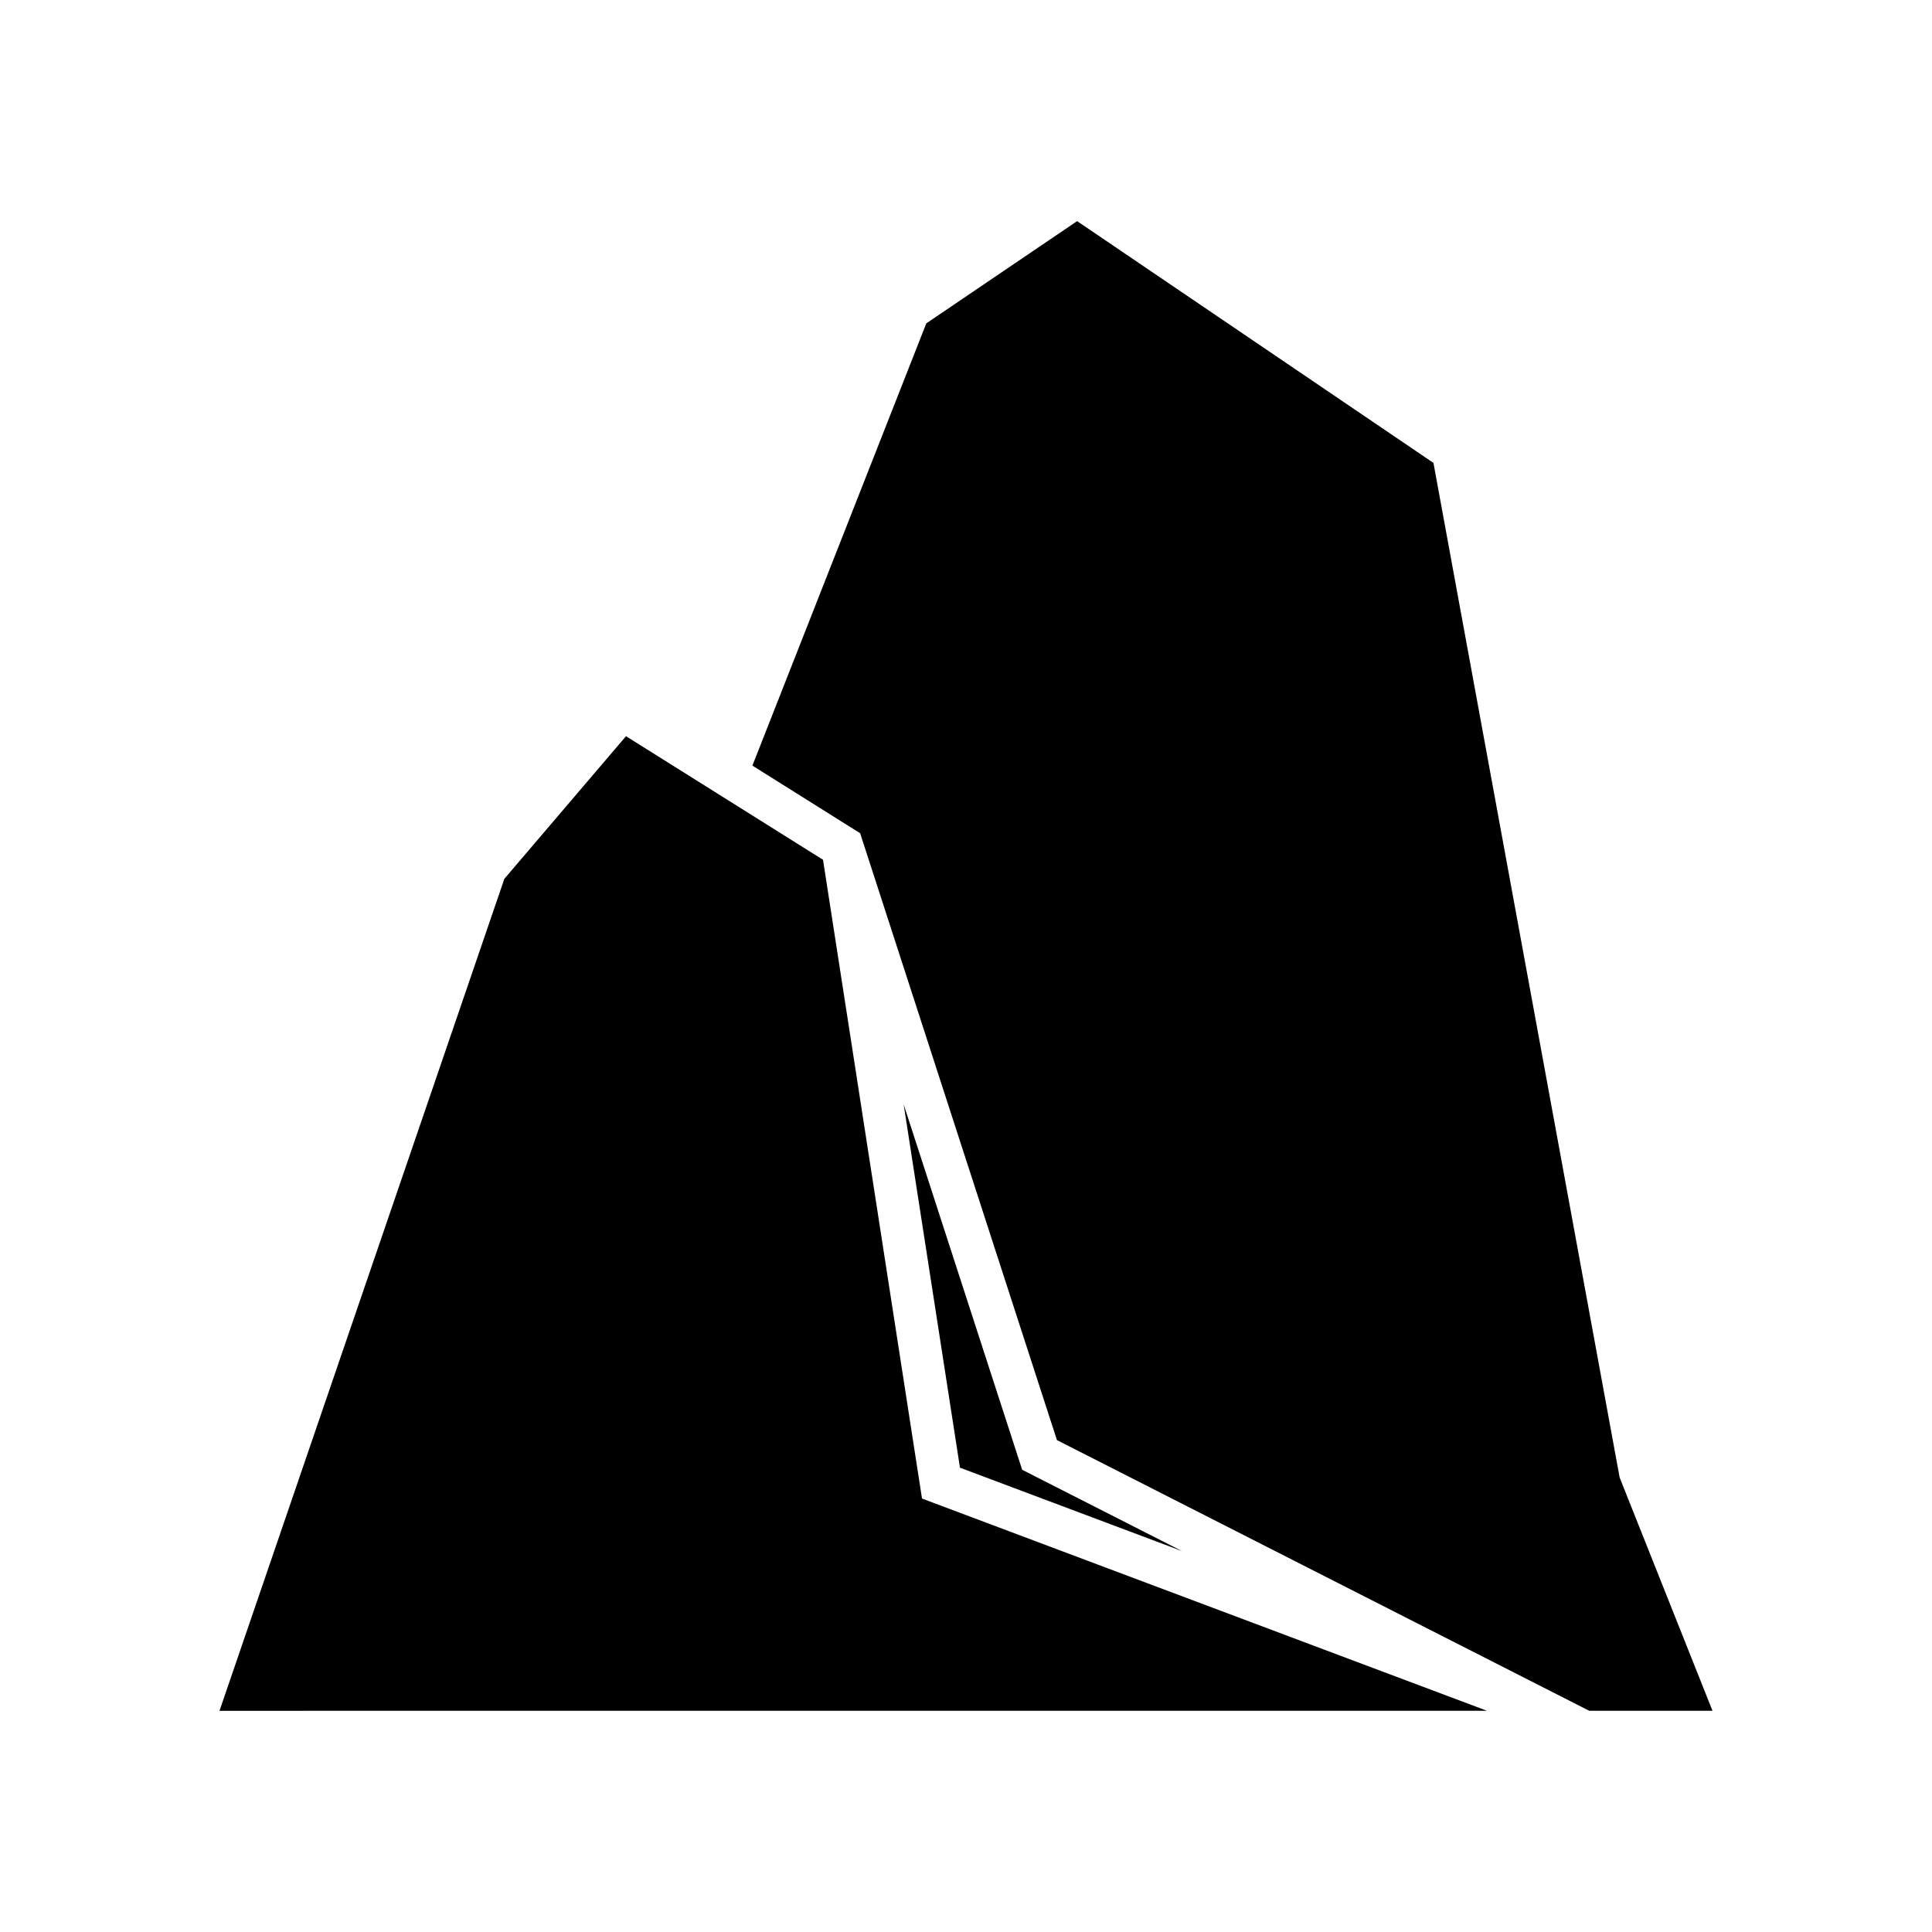
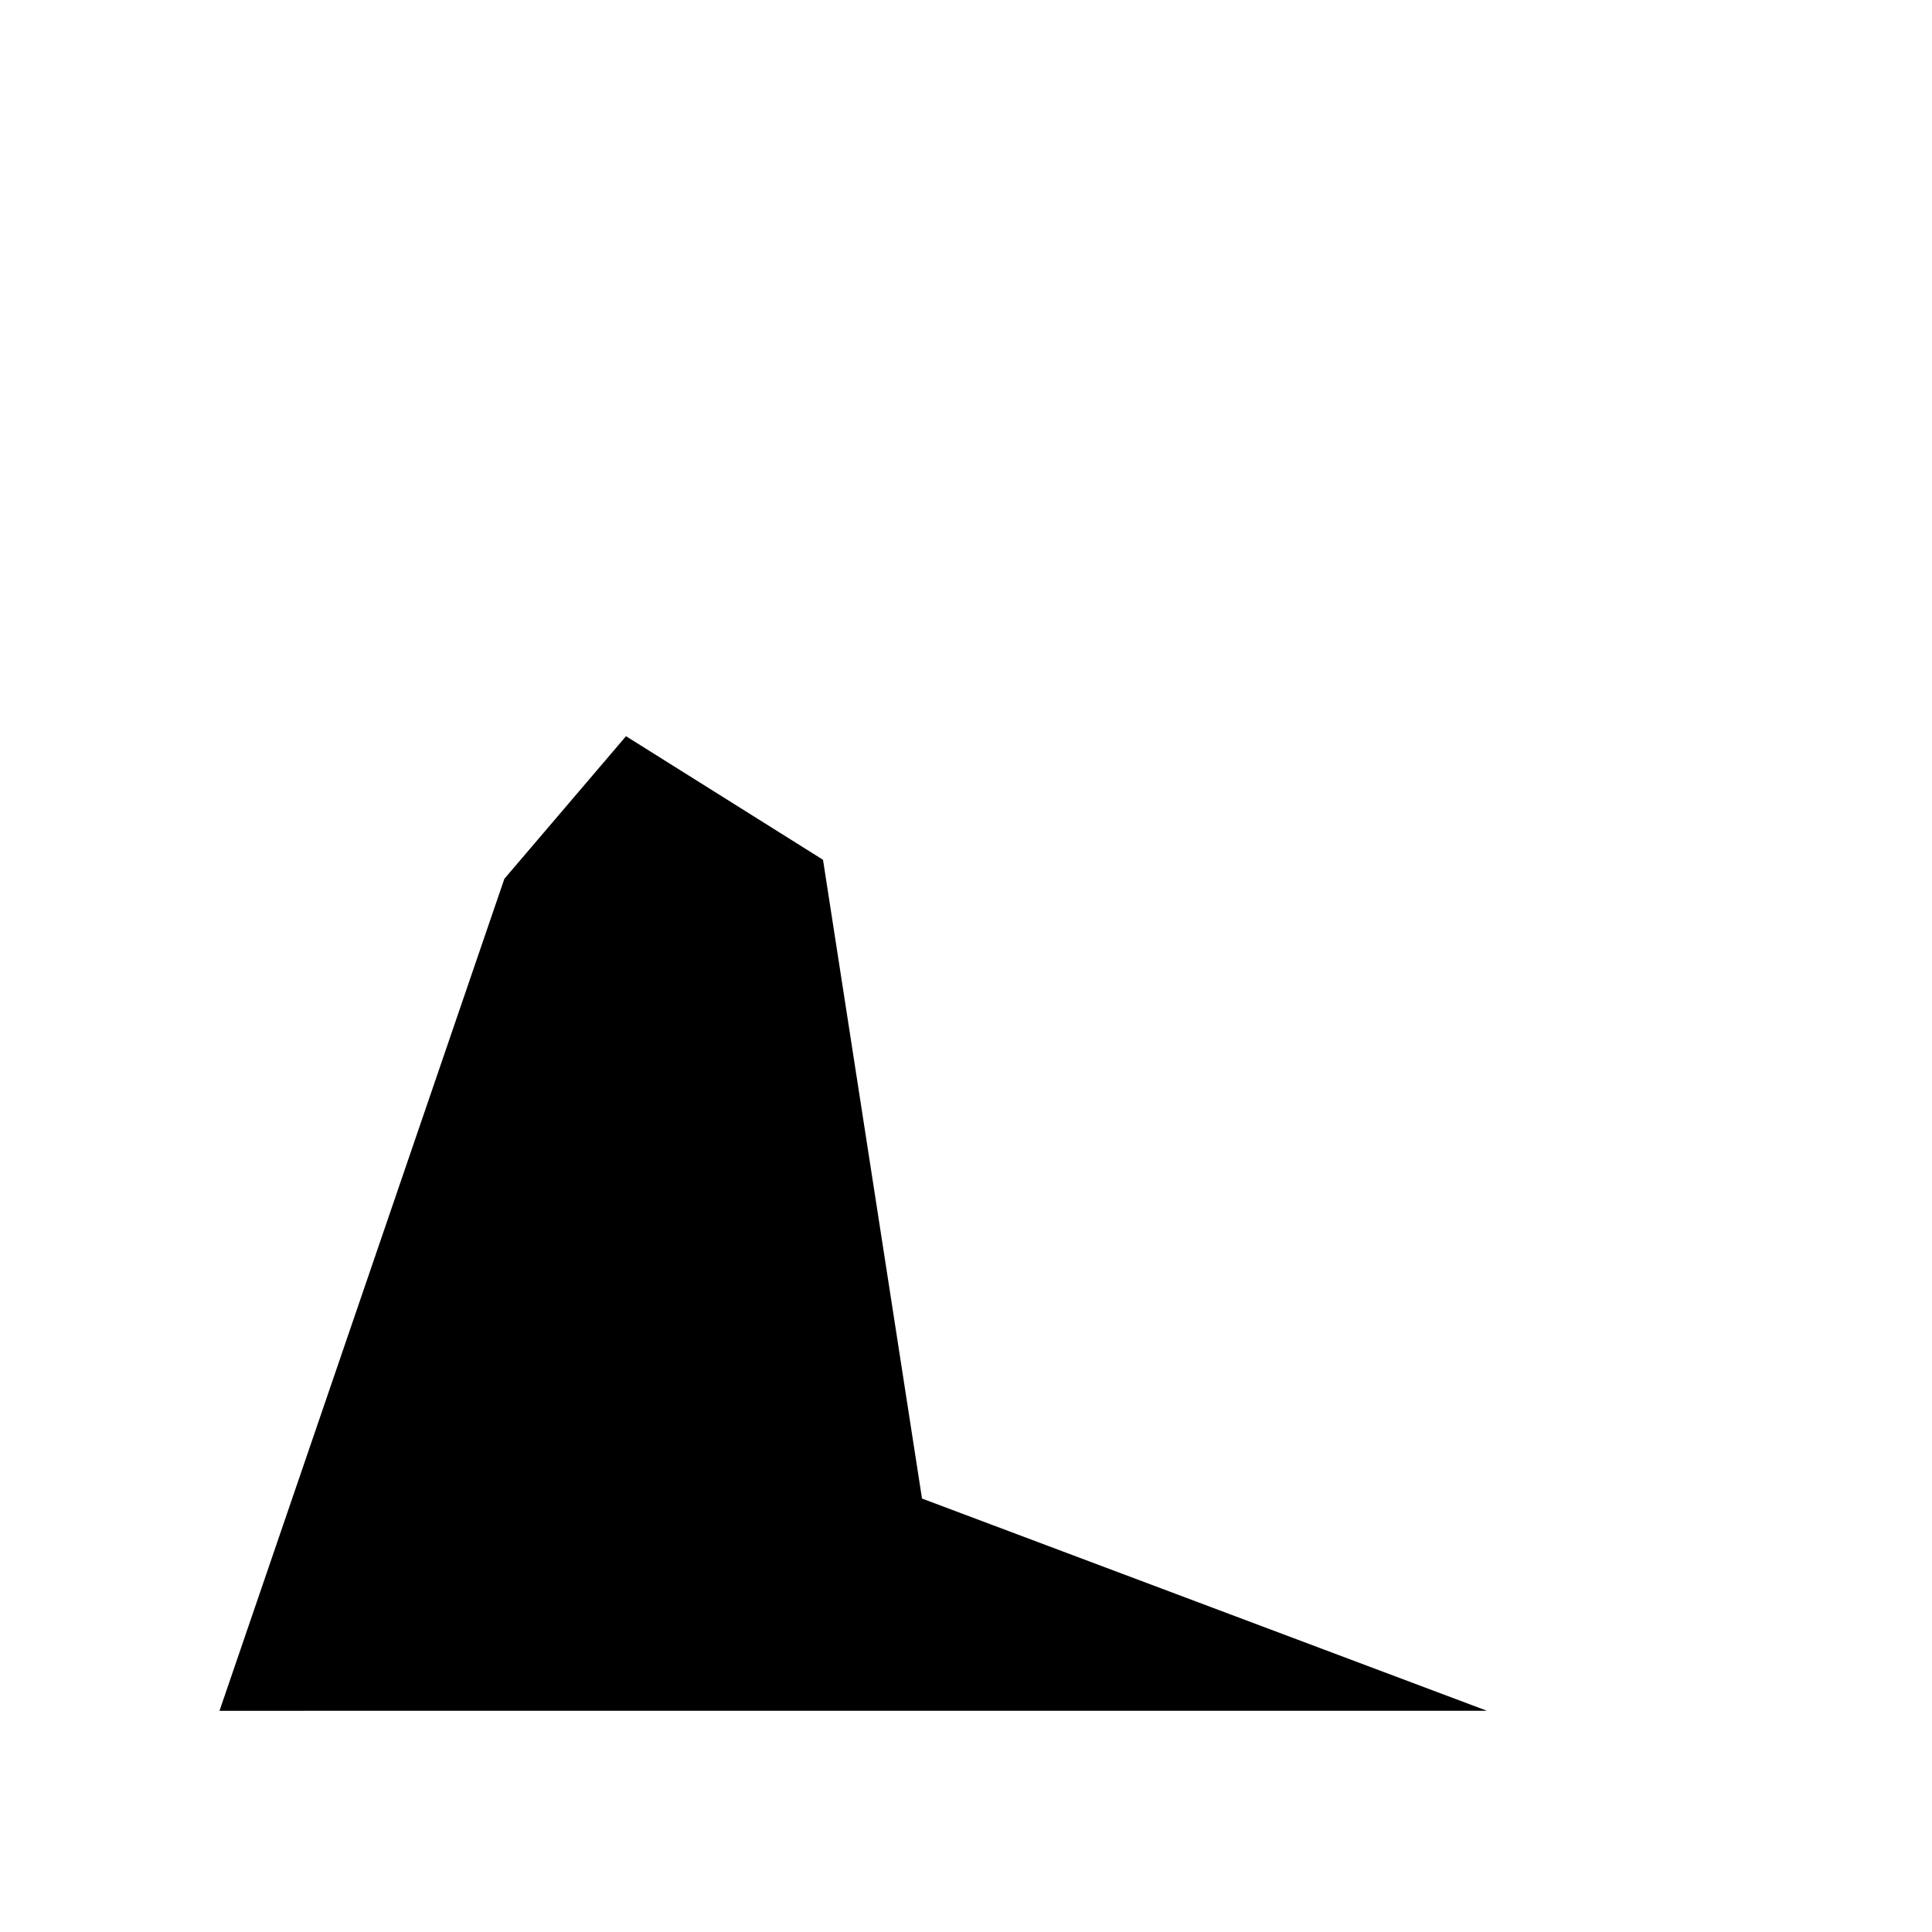
<svg xmlns="http://www.w3.org/2000/svg" fill="#000000" width="800px" height="800px" version="1.1" viewBox="144 144 512 512">
-   <path d="m202.17 597.38 75.488-220.48 32.242-37.801 52.207 32.75 26.234 169.28 149.71 56.242zm181.31-160.7 31.406 96.828 42.371 21.551-58.855-22.105zm40.621 88.961-52.156-160.83-28.551-17.914 46.086-117.2 39.969-27.094 94.43 64.074 49.344 268.88 24.605 61.812h-32.684z" />
+   <path d="m202.17 597.38 75.488-220.48 32.242-37.801 52.207 32.75 26.234 169.28 149.71 56.242m181.31-160.7 31.406 96.828 42.371 21.551-58.855-22.105zm40.621 88.961-52.156-160.83-28.551-17.914 46.086-117.2 39.969-27.094 94.43 64.074 49.344 268.88 24.605 61.812h-32.684z" />
</svg>